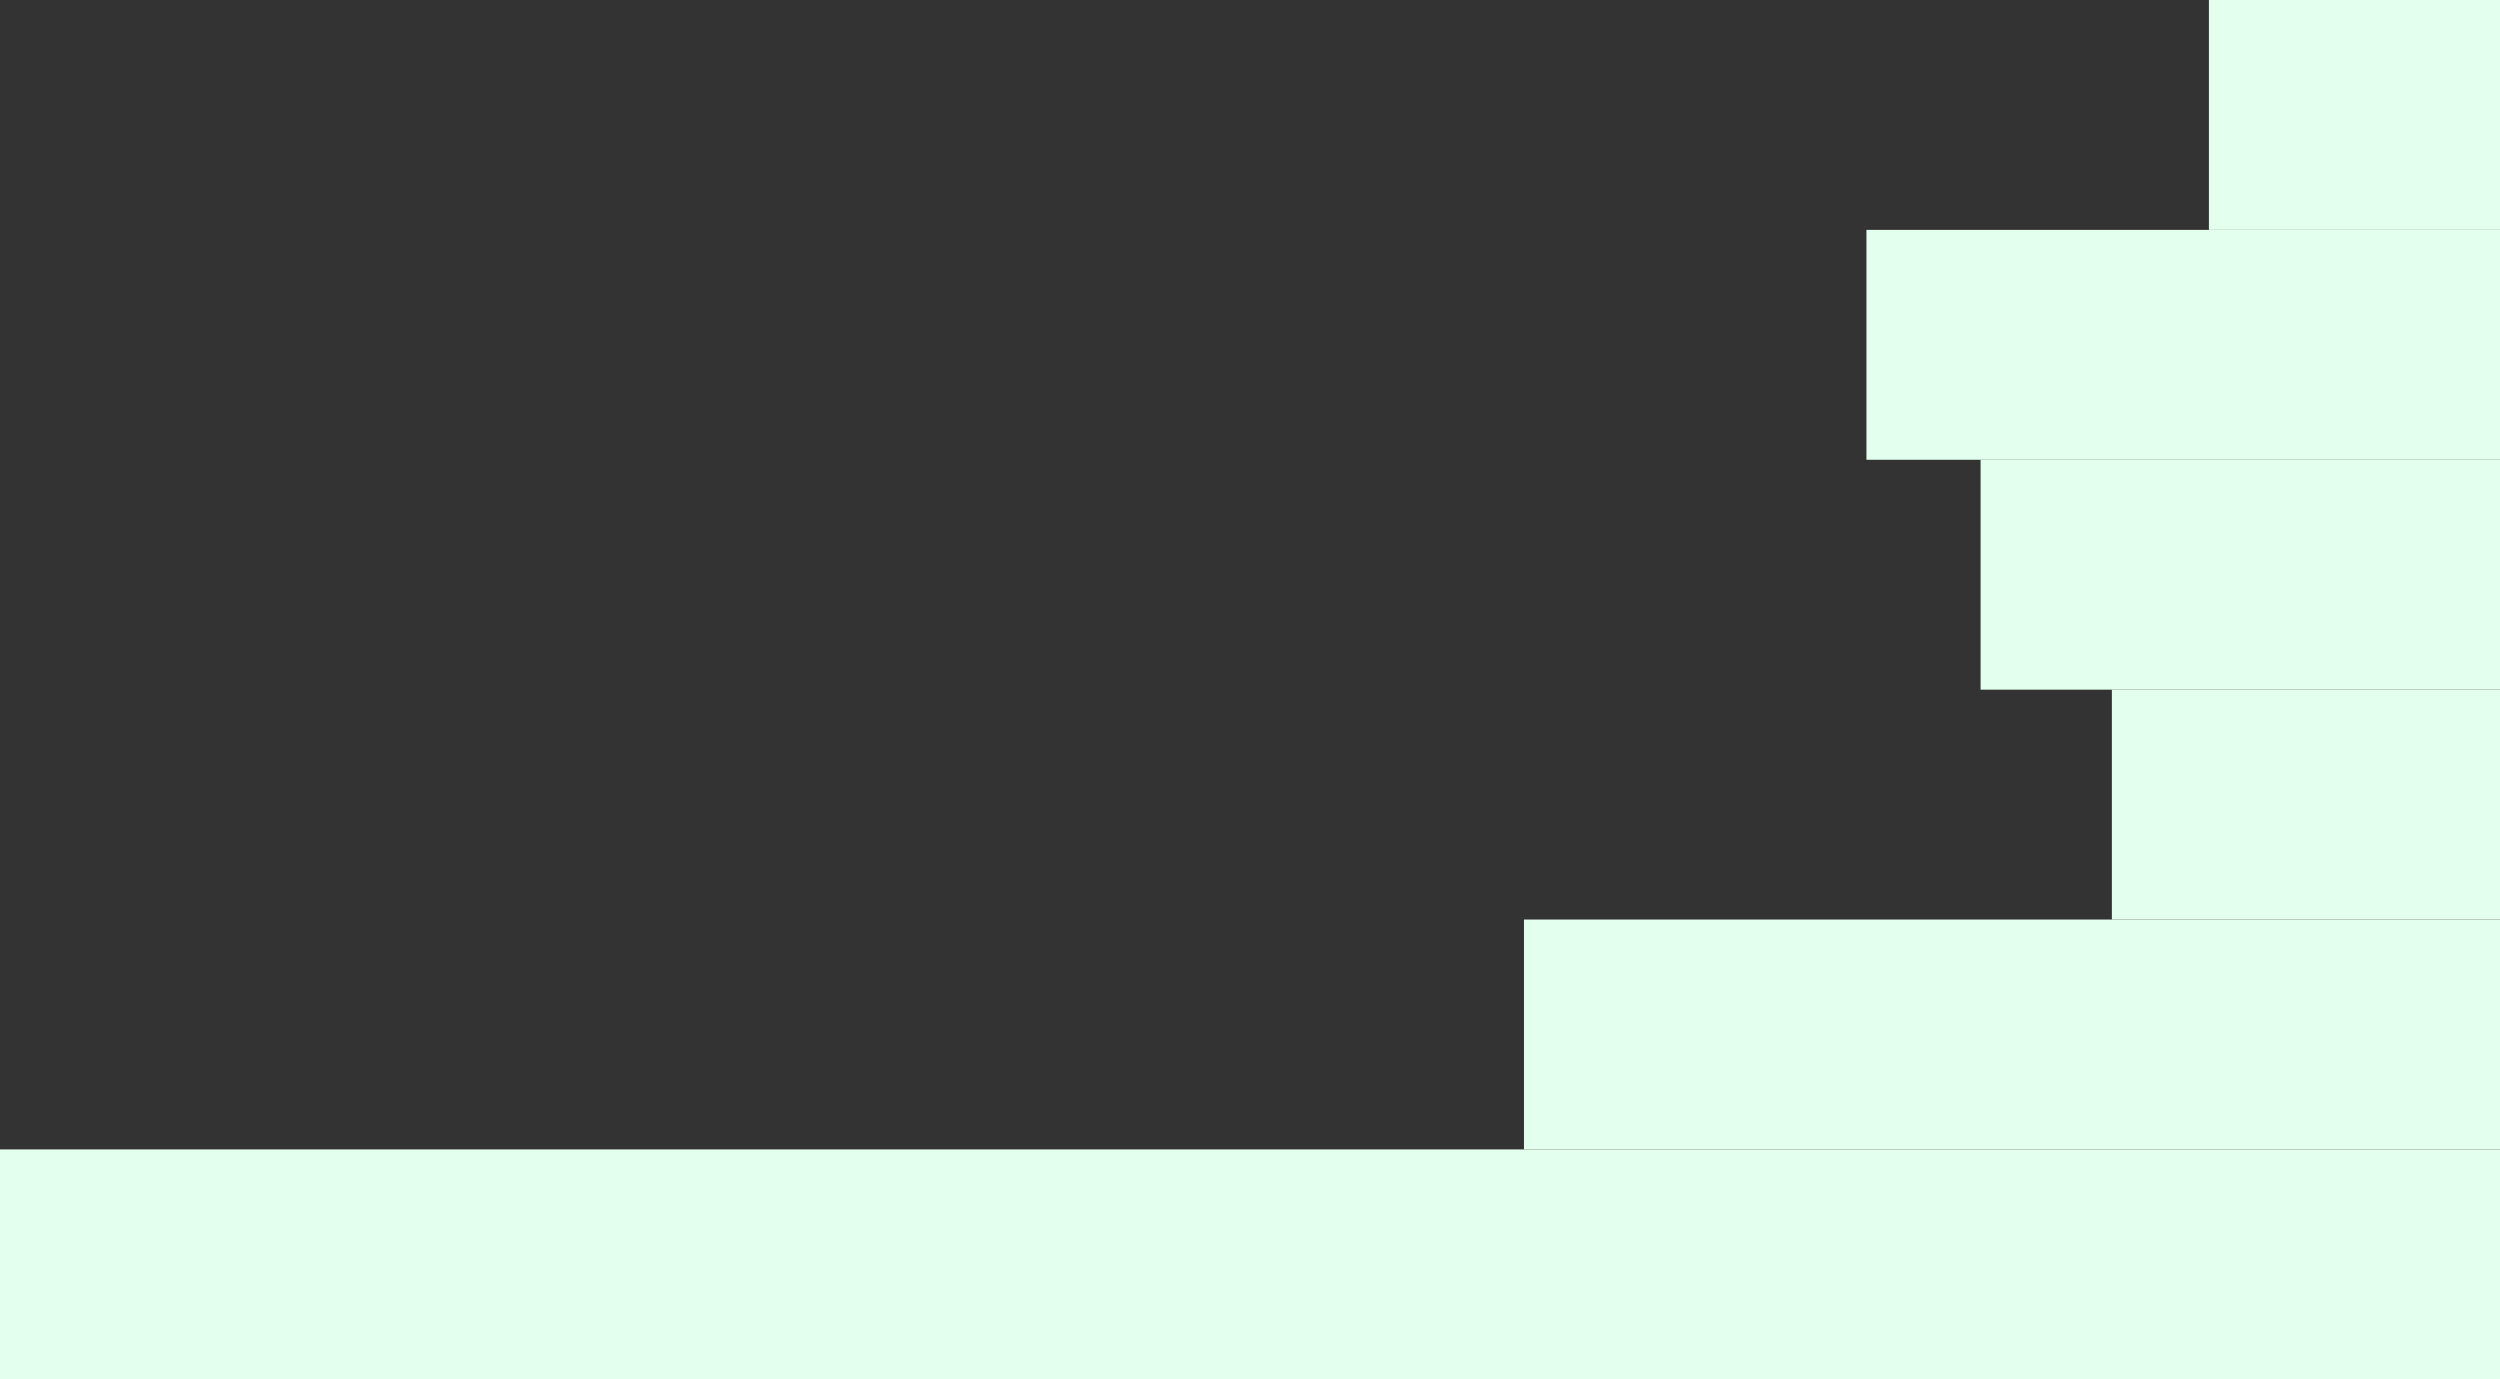
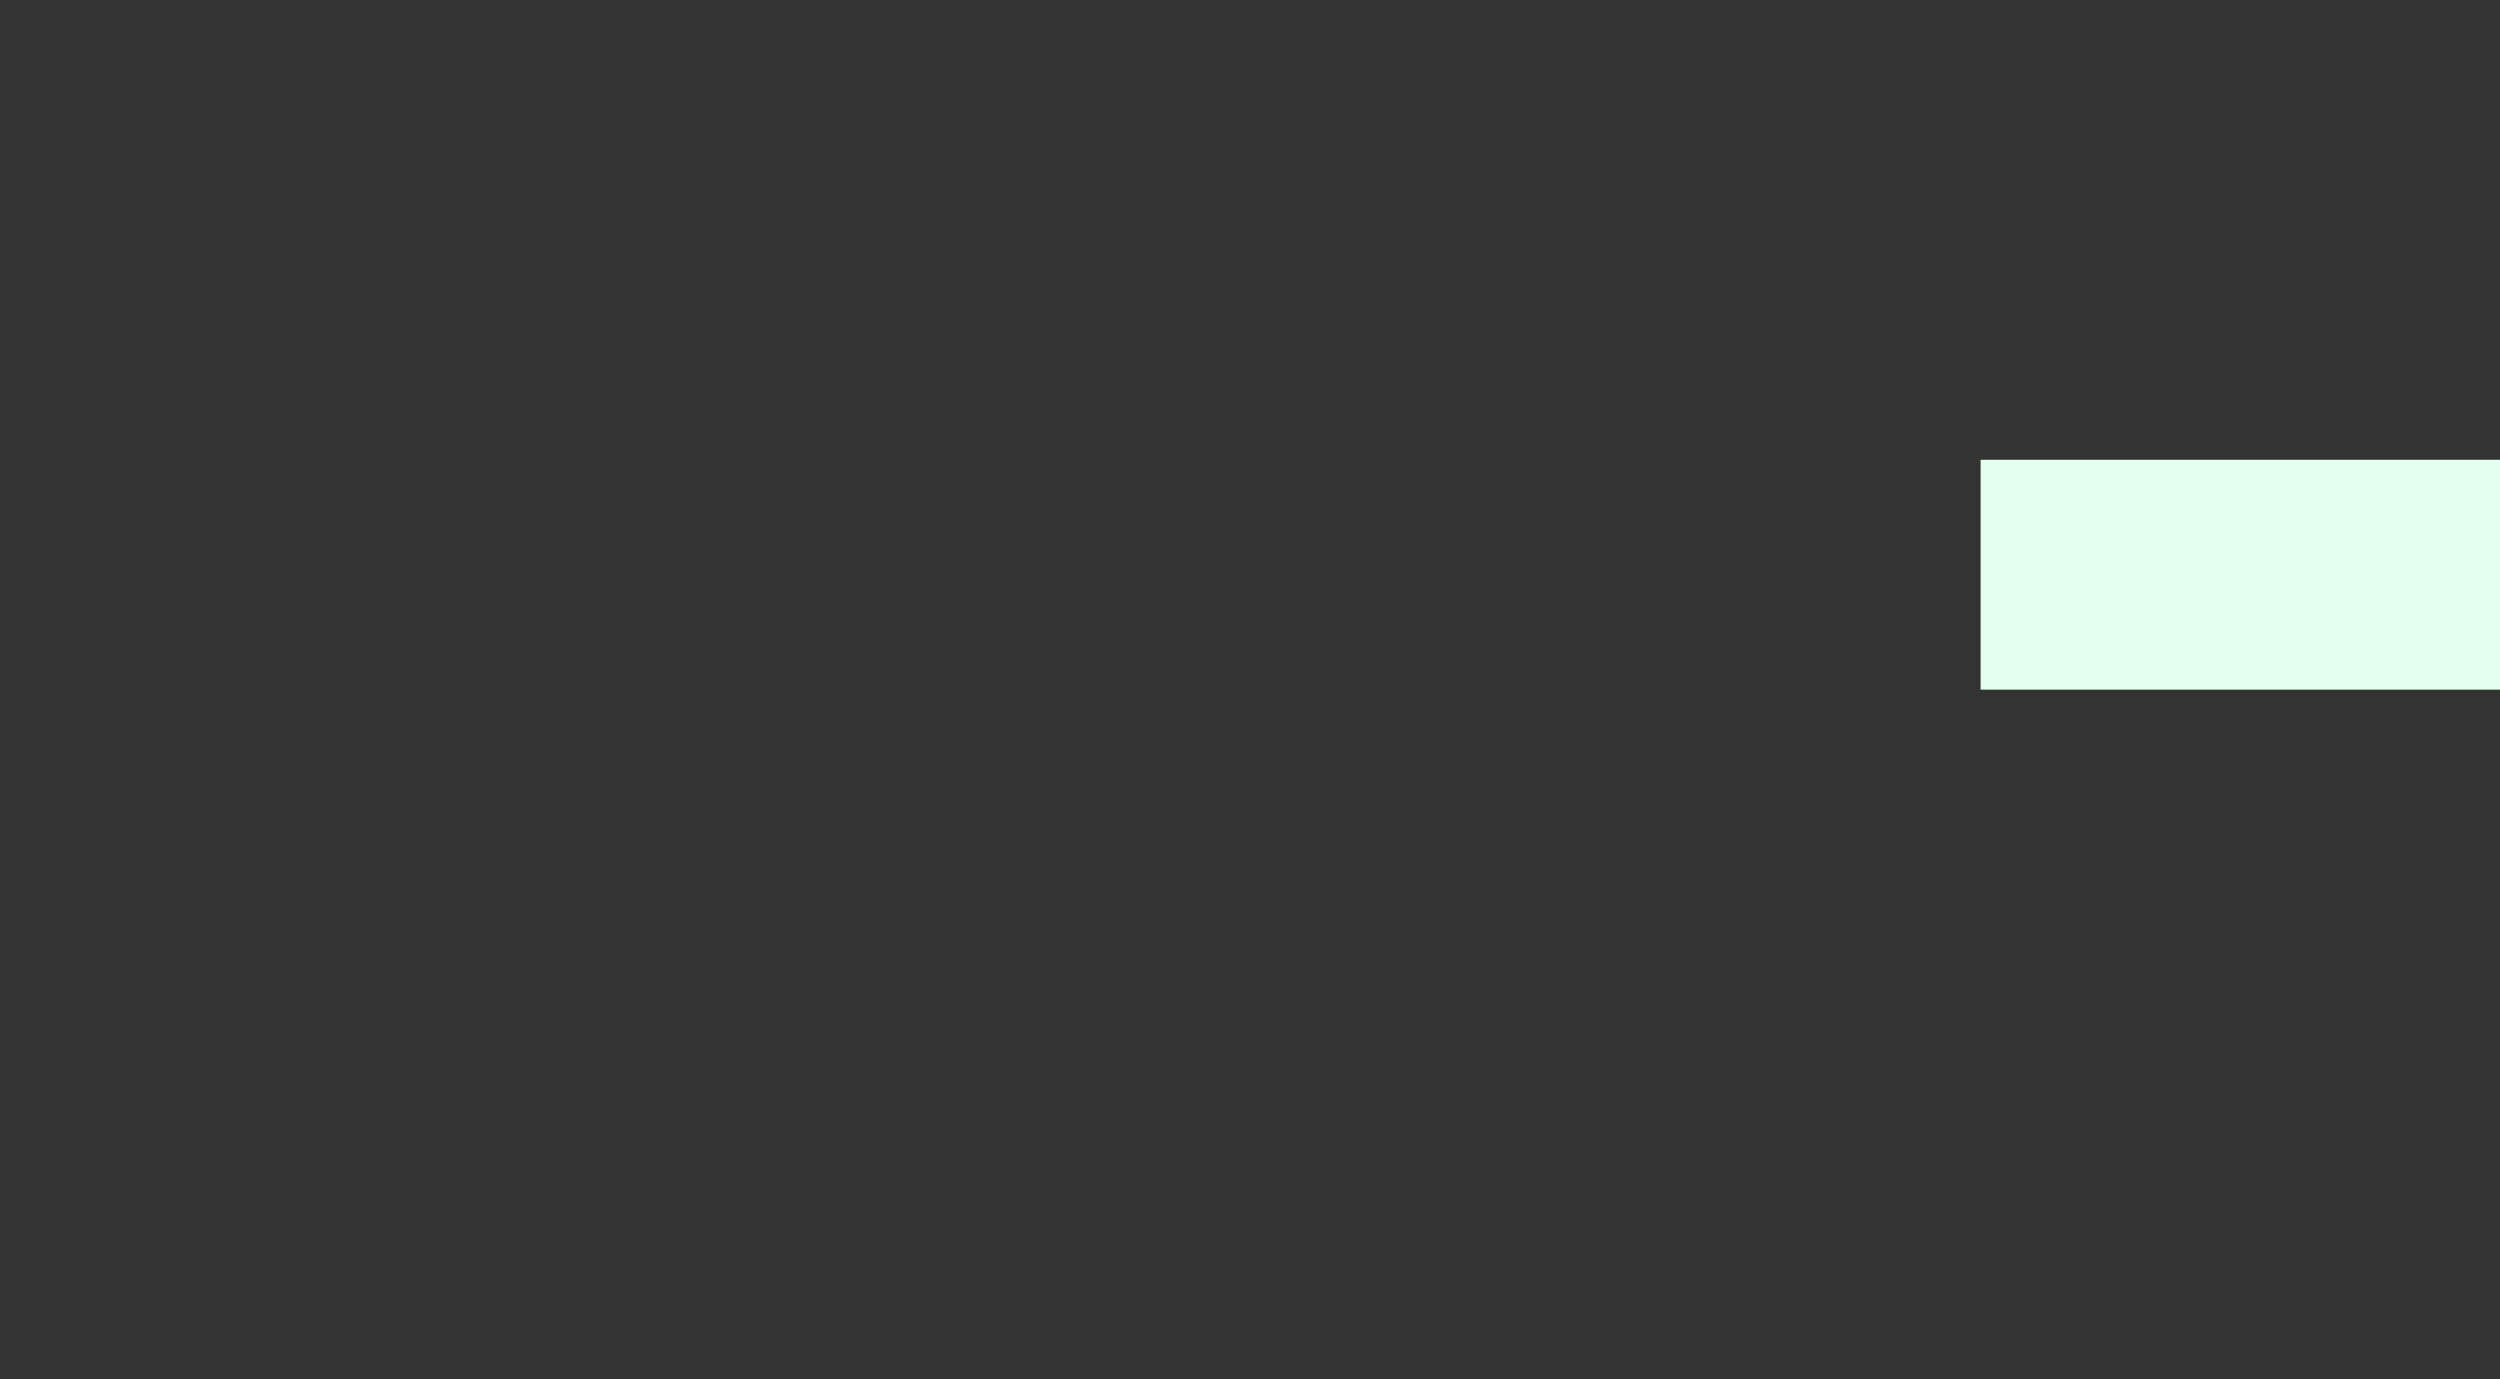
<svg xmlns="http://www.w3.org/2000/svg" width="290" height="160" viewBox="0 0 290 160" fill="none">
  <rect x="0" y="0" width="290" height="160" fill="#333333" stroke="none" />
-   <rect width="33.767" height="26.667" transform="matrix(-1 0 0 1 290 0)" fill="#E3FFED" />
-   <rect width="73.493" height="26.667" transform="matrix(-1 0 0 1 290 26.667)" fill="#E3FFED" />
  <rect width="60.251" height="26.667" transform="matrix(-1 0 0 1 290 53.333)" fill="#E3FFED" />
-   <path d="M290 80H244.977V106.667H290V80Z" fill="#E3FFED" />
-   <rect width="113.219" height="26.667" transform="matrix(-1 0 0 1 290 106.667)" fill="#E3FFED" />
-   <rect width="290" height="26.667" transform="matrix(1 0 0 -1 0 160)" fill="#E3FFED" />
+   <path d="M290 80V106.667H290V80Z" fill="#E3FFED" />
</svg>